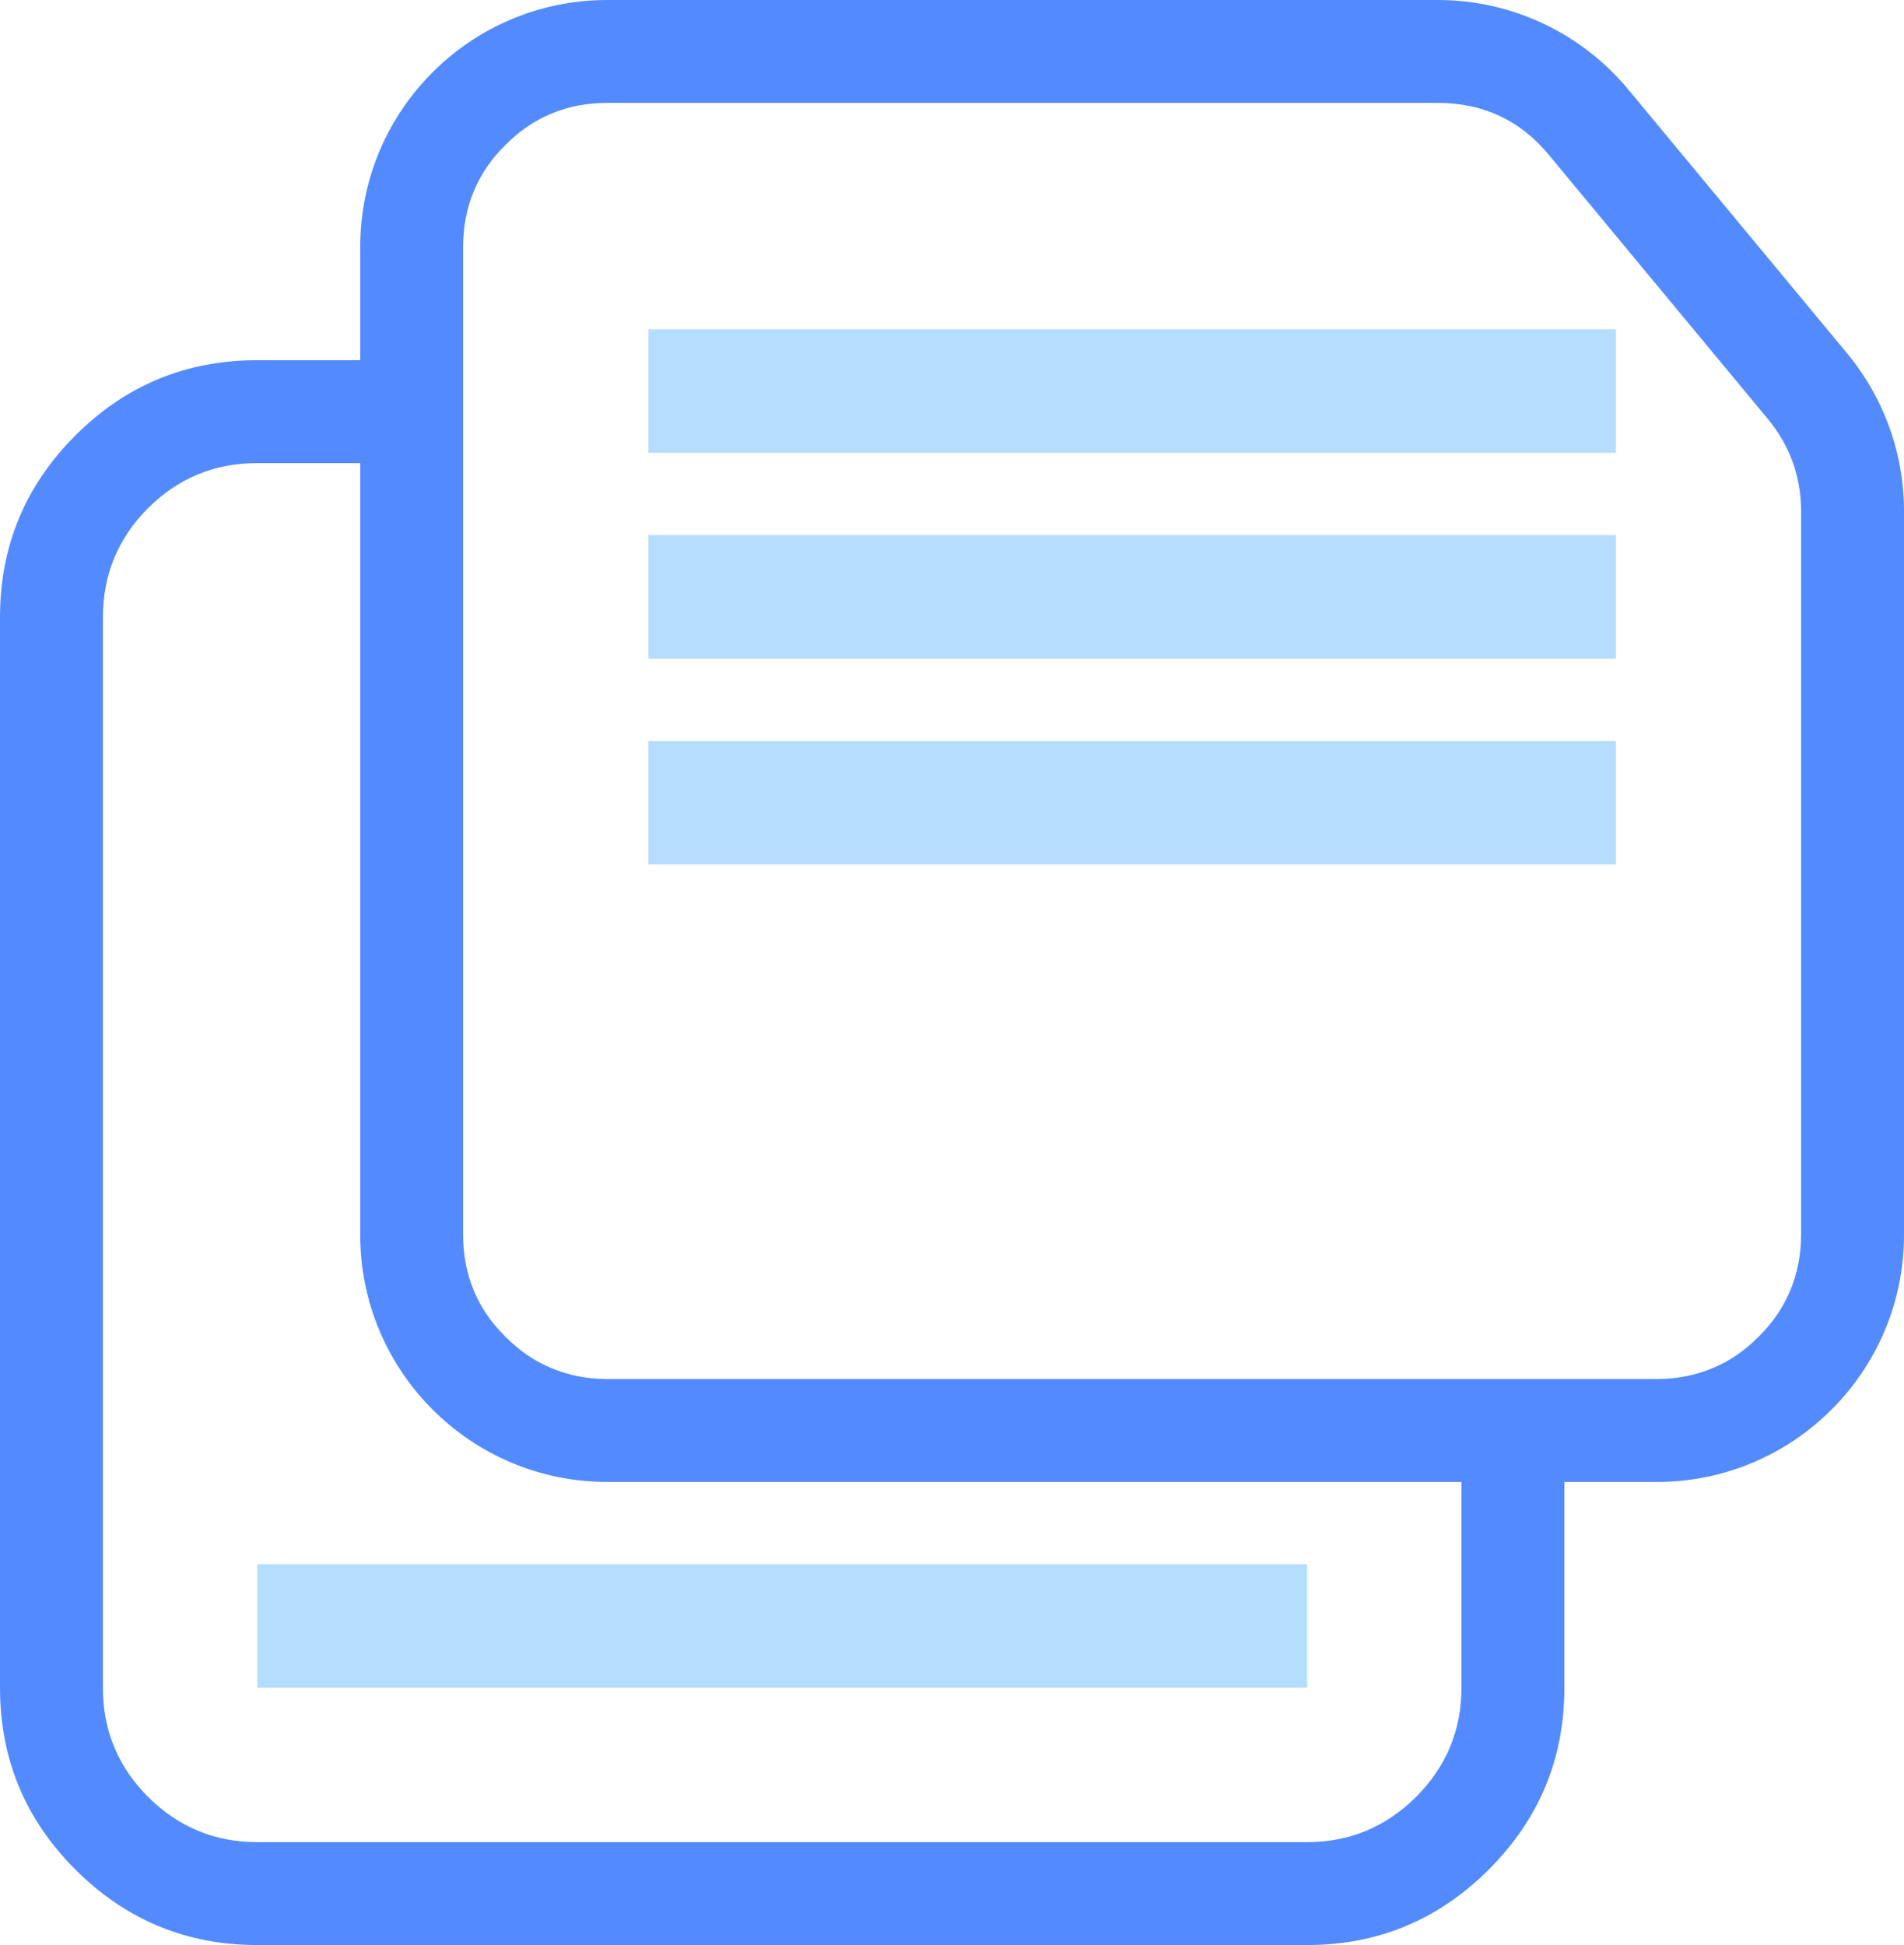
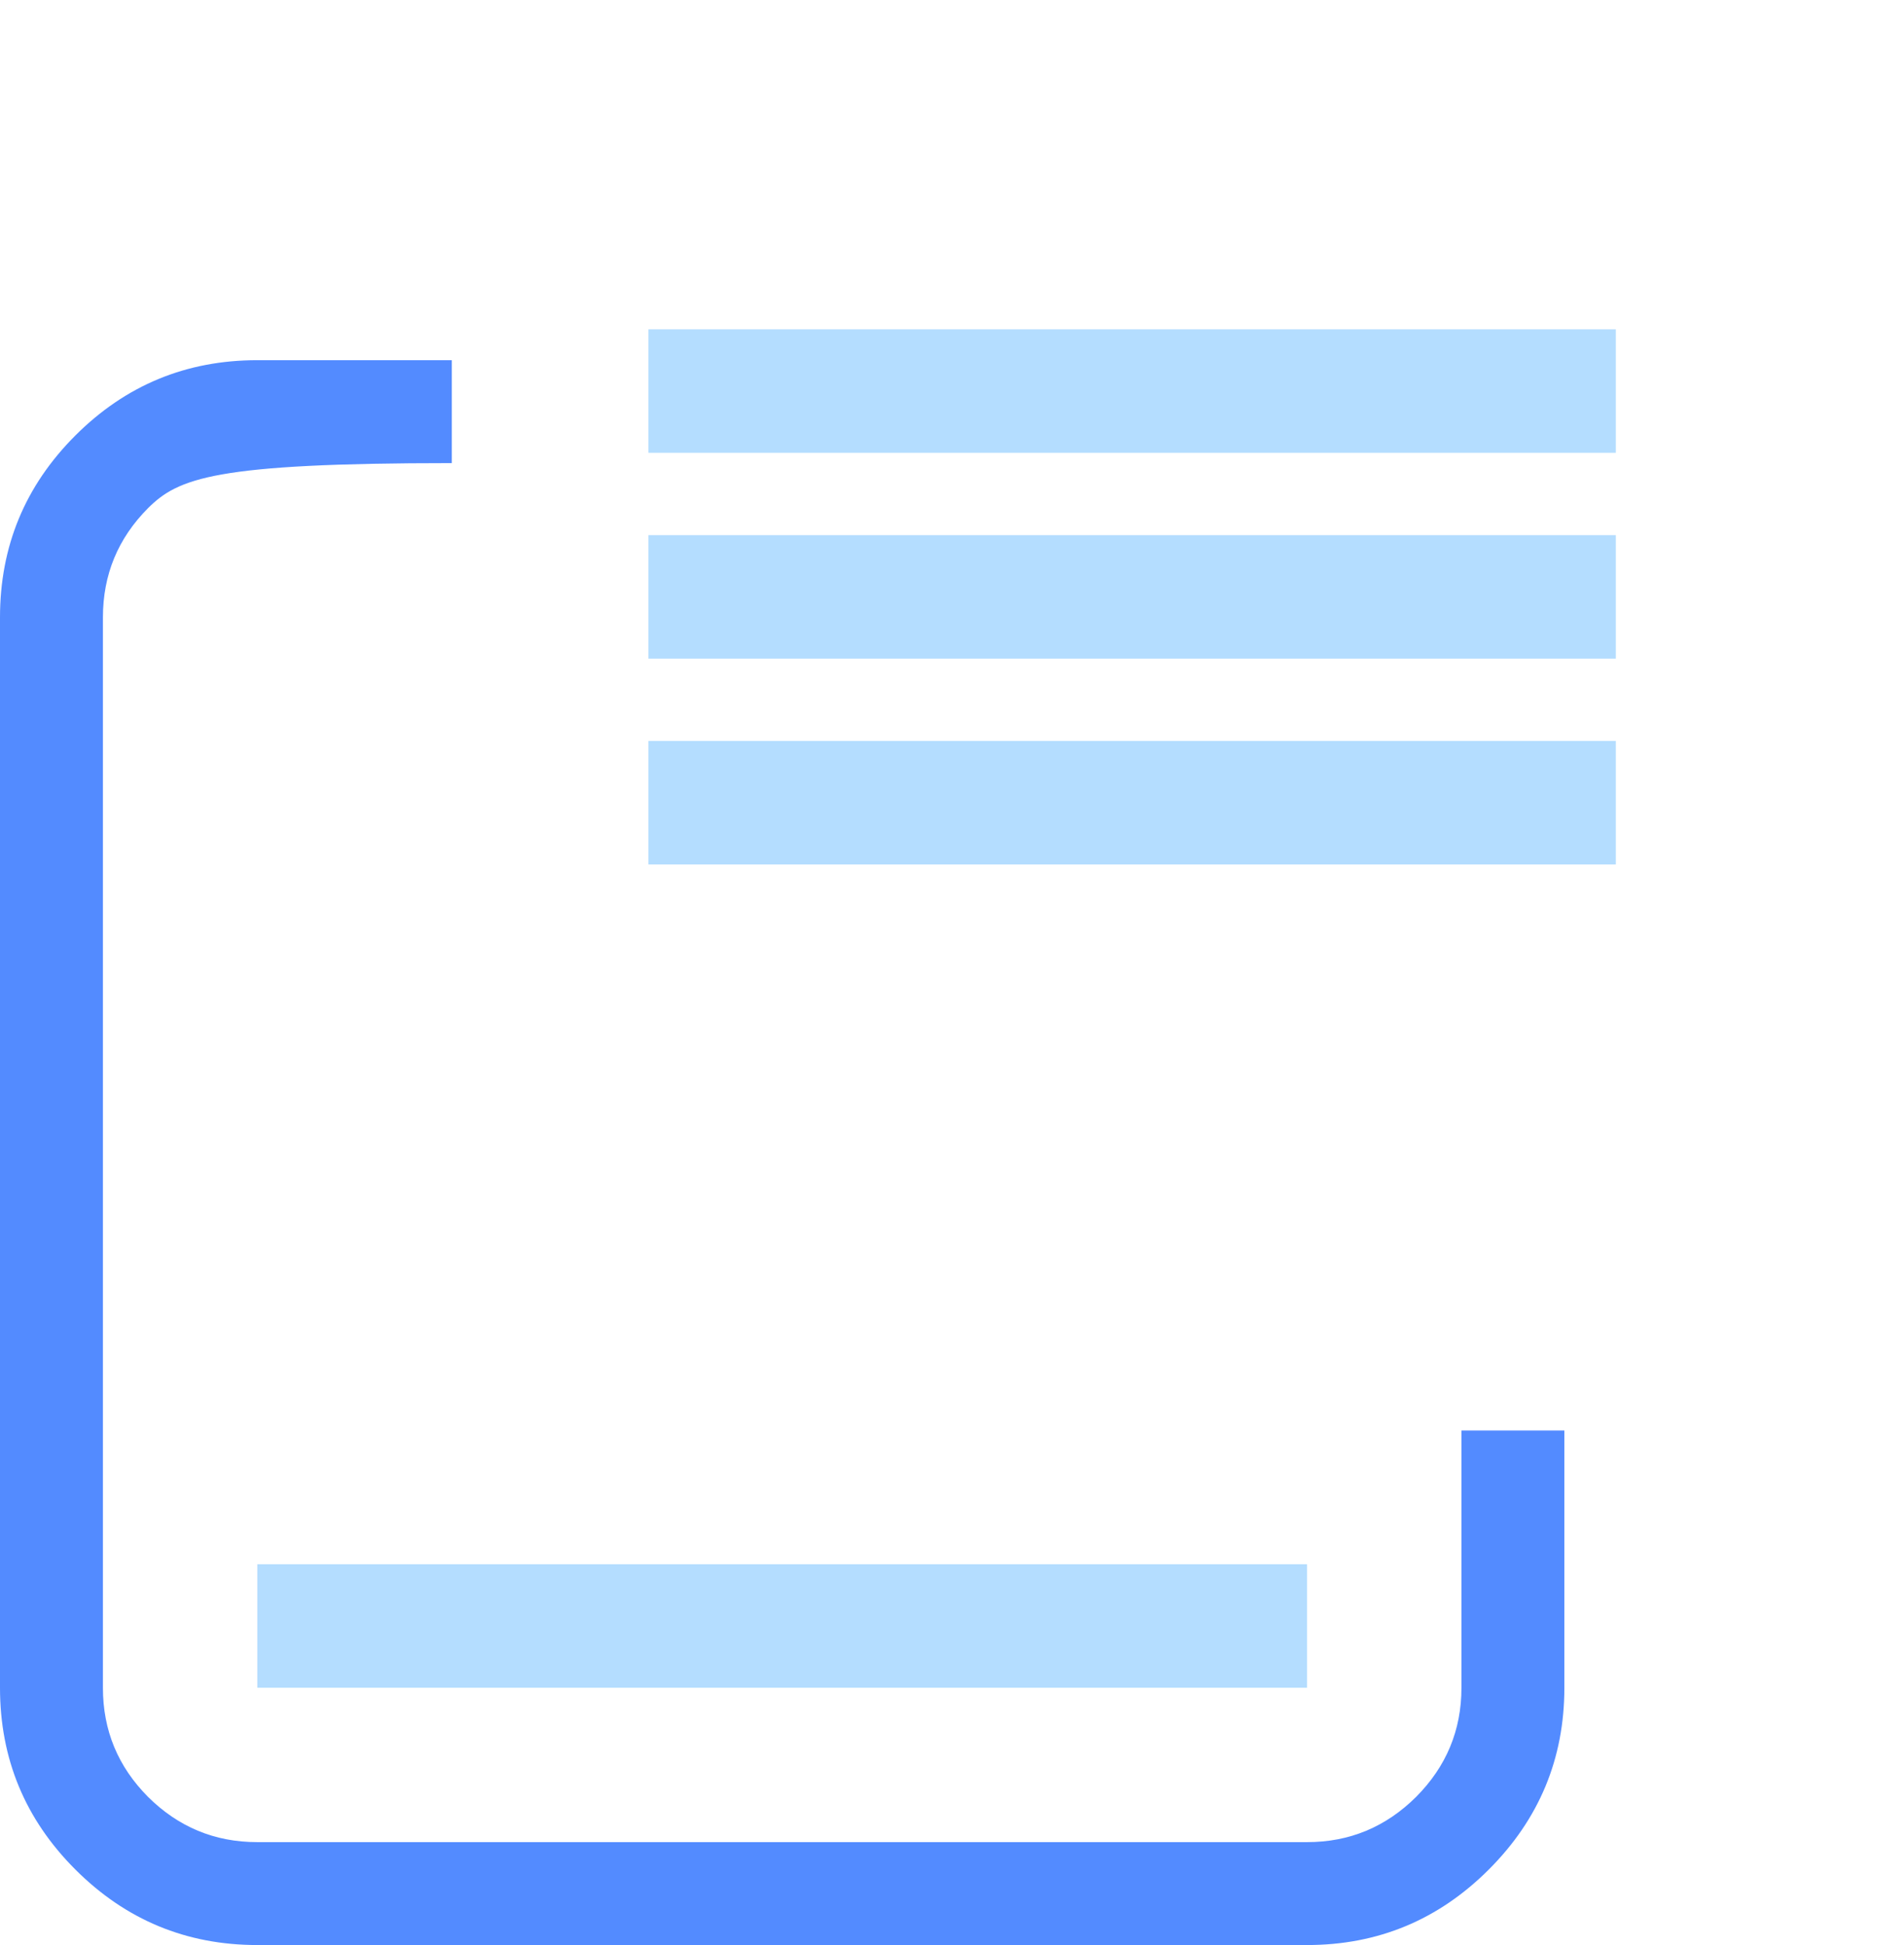
<svg xmlns="http://www.w3.org/2000/svg" width="92.5" height="94.5" viewBox="0 0 92.5 94.5" fill="none">
  <desc>
			Created with Pixso.
	</desc>
  <defs />
-   <path id="矩形 298" d="M76 69.5L76 82C76 85.45 74.77 88.39 72.33 90.83C69.89 93.27 66.95 94.5 63.5 94.5L12.5 94.5C9.04 94.5 6.1 93.27 3.66 90.83C1.22 88.39 0 85.45 0 82L0 30C0 26.54 1.22 23.6 3.66 21.16C6.1 18.72 9.04 17.5 12.5 17.5L21.95 17.5L21.95 22.5L12.5 22.5C10.42 22.5 8.66 23.23 7.19 24.69C5.73 26.16 5 27.92 5 30L5 82C5 84.07 5.73 85.83 7.19 87.3C8.66 88.76 10.42 89.5 12.5 89.5L63.5 89.5C65.57 89.5 67.33 88.76 68.8 87.3C70.26 85.83 71 84.07 71 82L71 69.5L76 69.5Z" fill="#538BFF" fill-opacity="1" fill-rule="evenodd" />
-   <path id="矩形 298" d="M80.5 72L29.5 72C22.87 72 17.5 66.62 17.5 60L17.5 12C17.5 5.37 22.87 0 29.5 0L69.86 0C73.43 0 76.81 1.59 79.09 4.33L89.73 17.16C91.52 19.32 92.5 22.03 92.5 24.82L92.5 60C92.5 66.62 87.12 72 80.5 72ZM80.5 67L29.5 67C28.53 67 27.63 66.82 26.81 66.48C25.98 66.14 25.23 65.63 24.55 64.94C23.86 64.26 23.35 63.51 23.01 62.68C22.67 61.86 22.5 60.96 22.5 60L22.5 12C22.5 11.03 22.67 10.13 23.01 9.31C23.35 8.48 23.86 7.73 24.55 7.05C25.23 6.36 25.98 5.85 26.81 5.51C27.63 5.17 28.53 5 29.5 5L69.86 5C70.95 5 71.95 5.21 72.85 5.63C73.75 6.05 74.55 6.68 75.25 7.53L85.88 20.35C86.42 21 86.82 21.7 87.09 22.44C87.36 23.19 87.5 23.98 87.5 24.82L87.5 60C87.5 60.96 87.32 61.86 86.98 62.68C86.64 63.51 86.13 64.26 85.44 64.94C84.76 65.63 84.01 66.14 83.18 66.48C82.36 66.82 81.46 67 80.5 67Z" fill="#538BFF" fill-opacity="1" fill-rule="evenodd" />
+   <path id="矩形 298" d="M76 69.5L76 82C76 85.45 74.77 88.39 72.33 90.83C69.89 93.27 66.95 94.5 63.5 94.5L12.5 94.5C9.04 94.5 6.1 93.27 3.66 90.83C1.22 88.39 0 85.45 0 82L0 30C0 26.54 1.22 23.6 3.66 21.16C6.1 18.72 9.04 17.5 12.5 17.5L21.95 17.5L21.95 22.5C10.42 22.5 8.66 23.23 7.19 24.69C5.73 26.16 5 27.92 5 30L5 82C5 84.07 5.73 85.83 7.19 87.3C8.66 88.76 10.42 89.5 12.5 89.5L63.5 89.5C65.57 89.5 67.33 88.76 68.8 87.3C70.26 85.83 71 84.07 71 82L71 69.5L76 69.5Z" fill="#538BFF" fill-opacity="1" fill-rule="evenodd" />
  <rect id="矩形 299" x="31.5" y="16" width="47" height="6" fill="#B4DDFF" fill-opacity="1" />
  <rect id="矩形 300" x="31.5" y="26" width="47" height="6" fill="#B4DDFF" fill-opacity="1" />
  <rect id="矩形 301" x="31.5" y="36" width="47" height="6" fill="#B4DDFF" fill-opacity="1" />
  <rect id="矩形 302" x="12.5" y="76" width="51" height="6" fill="#B4DDFF" fill-opacity="1" />
</svg>